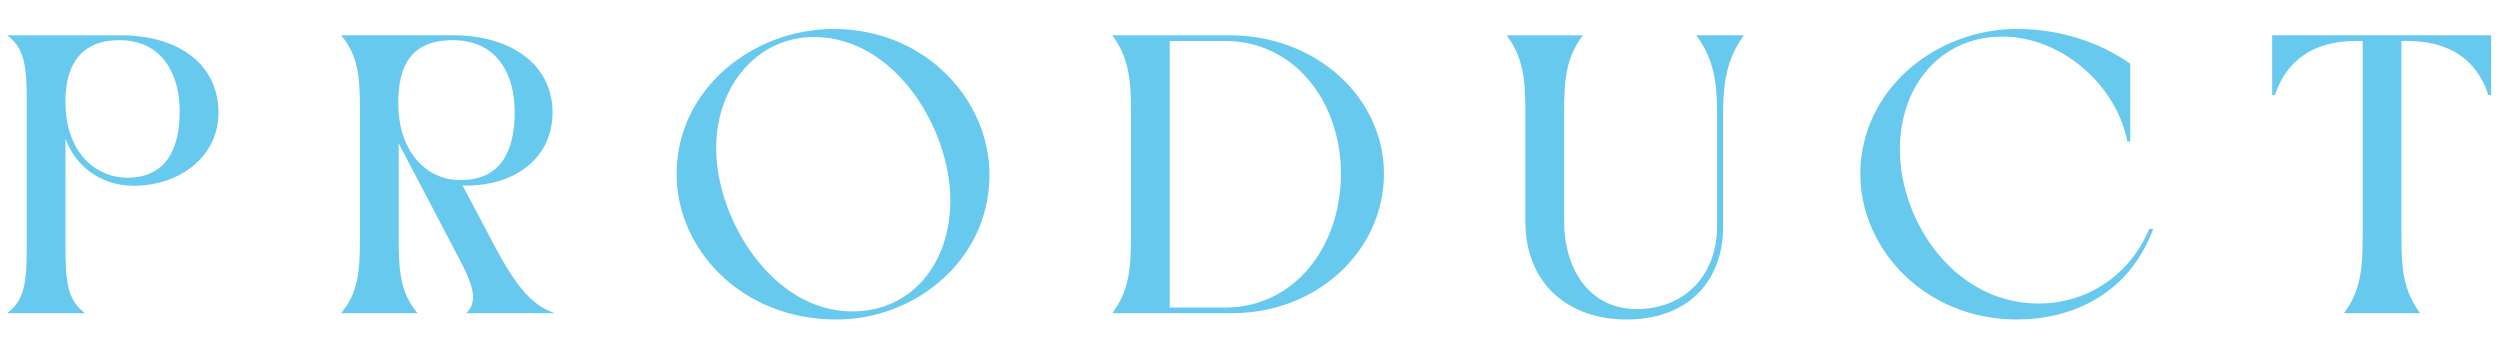
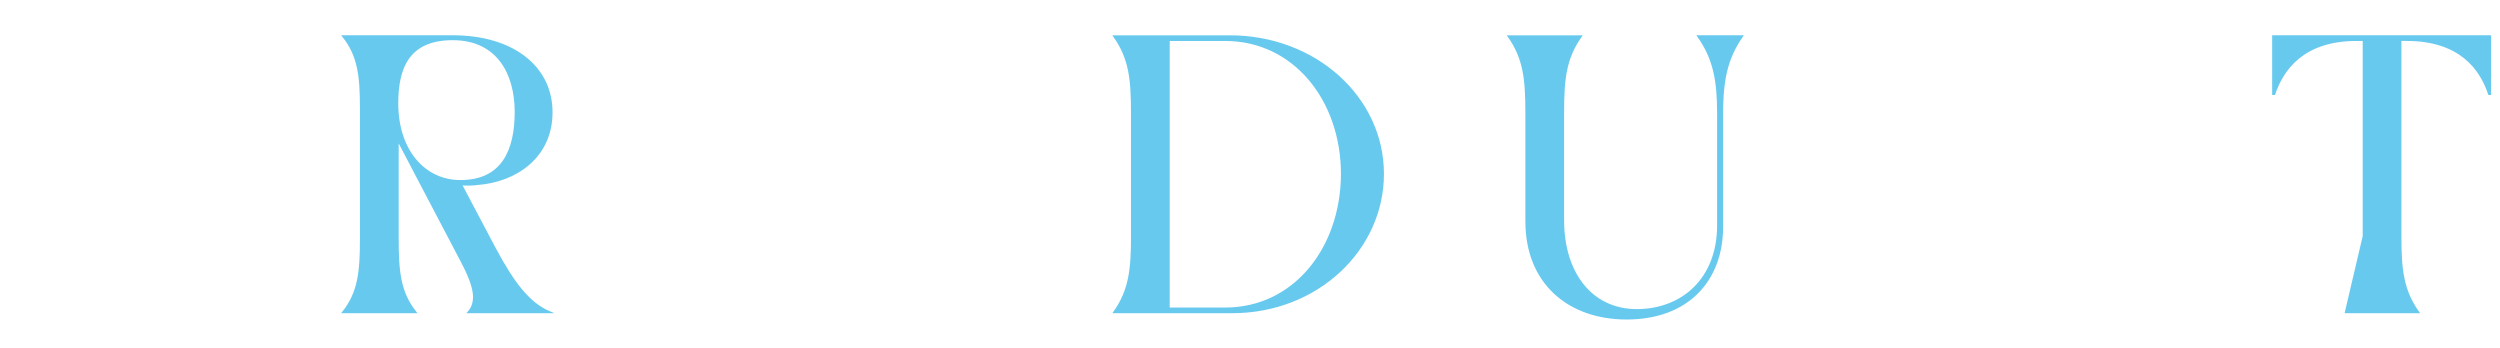
<svg xmlns="http://www.w3.org/2000/svg" id="_レイヤー_2" data-name="レイヤー 2" viewBox="0 0 717.42 100">
  <defs>
    <style>
      .cls-1 {
        fill: none;
      }

      .cls-2 {
        fill: #68c9ee;
        stroke: #68c9ee;
        stroke-miterlimit: 10;
        stroke-width: .5px;
      }
    </style>
  </defs>
  <g id="_レイヤー_1-2" data-name="レイヤー 1">
    <g>
      <g id="PRODUCT">
-         <path class="cls-2" d="M7.92,71.17V28.83c0-9.51-.61-14.72-5.12-18.45h31.72c17.44,0,27.93,8.83,27.93,21.96,0,12.34-10.86,20.72-24.15,20.72-9.51,0-17.44-6-19.76-15.06v33.17c0,9.51.61,14.72,5.12,18.45H2.8c4.51-3.74,5.12-8.94,5.12-18.45ZM51.83,32c0-10.98-5.25-20.72-17.57-20.72s-15.74,8.72-15.74,17.77c0,15.29,9.15,22.19,18.05,22.19,11.59,0,15.25-8.94,15.25-19.25Z" />
        <path class="cls-2" d="M103.54,68.57V31.32c0-9.51-.61-15.29-5.12-20.95h31.47c17.32,0,28.42,8.83,28.42,21.85s-10.49,19.81-21.23,20.61c-1.59.23-3.17.23-4.76.11l9.64,18.23c5.37,10.07,9.88,15.96,15.86,18.45h-23.42c1.1-1.25,1.59-2.72,1.59-4.42,0-2.49-1.22-5.77-3.41-9.96l-18.42-35.1v28.42c0,9.51.61,15.4,5.12,21.06h-20.86c4.51-5.66,5.12-11.55,5.12-21.06ZM147.95,32.11c0-11.1-5.24-20.83-18.05-20.83s-15.86,8.38-15.86,18.34c0,13.93,8.05,22.3,18.05,22.3,12.07,0,15.86-8.72,15.86-19.81Z" />
-         <path class="cls-2" d="M194.41,50c0-24.45,21.96-41.44,44.77-41.44,26.47,0,44.52,20.49,44.52,41.55,0,24.34-21.1,41.33-43.67,41.33-27.2,0-45.62-20.15-45.62-41.44ZM272.97,57.47c0-20.61-15.98-47.1-39.4-47.1-16.1,0-28.3,13.81-28.3,32.15,0,20.72,16.35,47.1,39.28,47.1,17.08,0,28.42-13.7,28.42-32.15Z" />
        <path class="cls-2" d="M324.8,67.78v-35.55c0-9.51-.61-15.51-5.12-21.85h33.18c24.76,0,44.04,17.77,44.04,39.51s-18.91,39.74-43.3,39.74h-33.91c4.51-6.34,5.12-12.34,5.12-21.85ZM385.06,50c0-21.51-13.91-38.49-33.42-38.49h-16.22v76.99h16.22c19.52,0,33.3-16.98,33.42-38.49Z" />
        <path class="cls-2" d="M437.98,63.59v-31.25c0-9.62-.61-15.63-5.12-21.96h20.86c-4.51,6.34-5.12,12.34-5.12,21.85v31.02c0,15.06,8.05,25.7,21.1,25.7s23.3-8.94,23.3-24.23v-32.27c0-9.51-1.22-15.74-5.73-22.08h12.69c-4.39,6.23-5.73,12.57-5.73,22.08v32.61c0,15.4-9.88,26.38-27.45,26.38-16.59,0-28.79-10.19-28.79-27.85Z" />
-         <path class="cls-2" d="M534.1,50c0-24,21.35-41.44,44.77-41.44,12.69,0,23.91,4.08,32.2,9.85v21.96h-.36c-3.54-16.98-19.64-30.12-36.11-30.12-17.81,0-29.64,14.15-29.64,32.61,0,20.83,15.74,44.5,40.13,44.5,12.81,0,25.74-7.13,31.84-21.4h.61c-7.07,18.46-23.17,25.47-38.79,25.47-26.23,0-44.64-20.15-44.64-41.44Z" />
-         <path class="cls-2" d="M678.27,67.78V11.51h-2.07c-15.12,0-21.1,8.27-23.54,15.51h-.37V10.37h62.33v16.64h-.36c-2.44-7.36-8.42-15.51-23.67-15.51h-1.71v56.27c0,9.51.61,15.51,5.12,21.85h-20.86c4.51-6.34,5.12-12.34,5.12-21.85Z" />
+         <path class="cls-2" d="M678.27,67.78V11.51h-2.07c-15.12,0-21.1,8.27-23.54,15.51h-.37V10.37h62.33v16.64h-.36c-2.44-7.36-8.42-15.51-23.67-15.51h-1.71v56.27c0,9.51.61,15.51,5.12,21.85h-20.86Z" />
      </g>
      <rect class="cls-1" width="717.42" height="100" />
    </g>
  </g>
</svg>